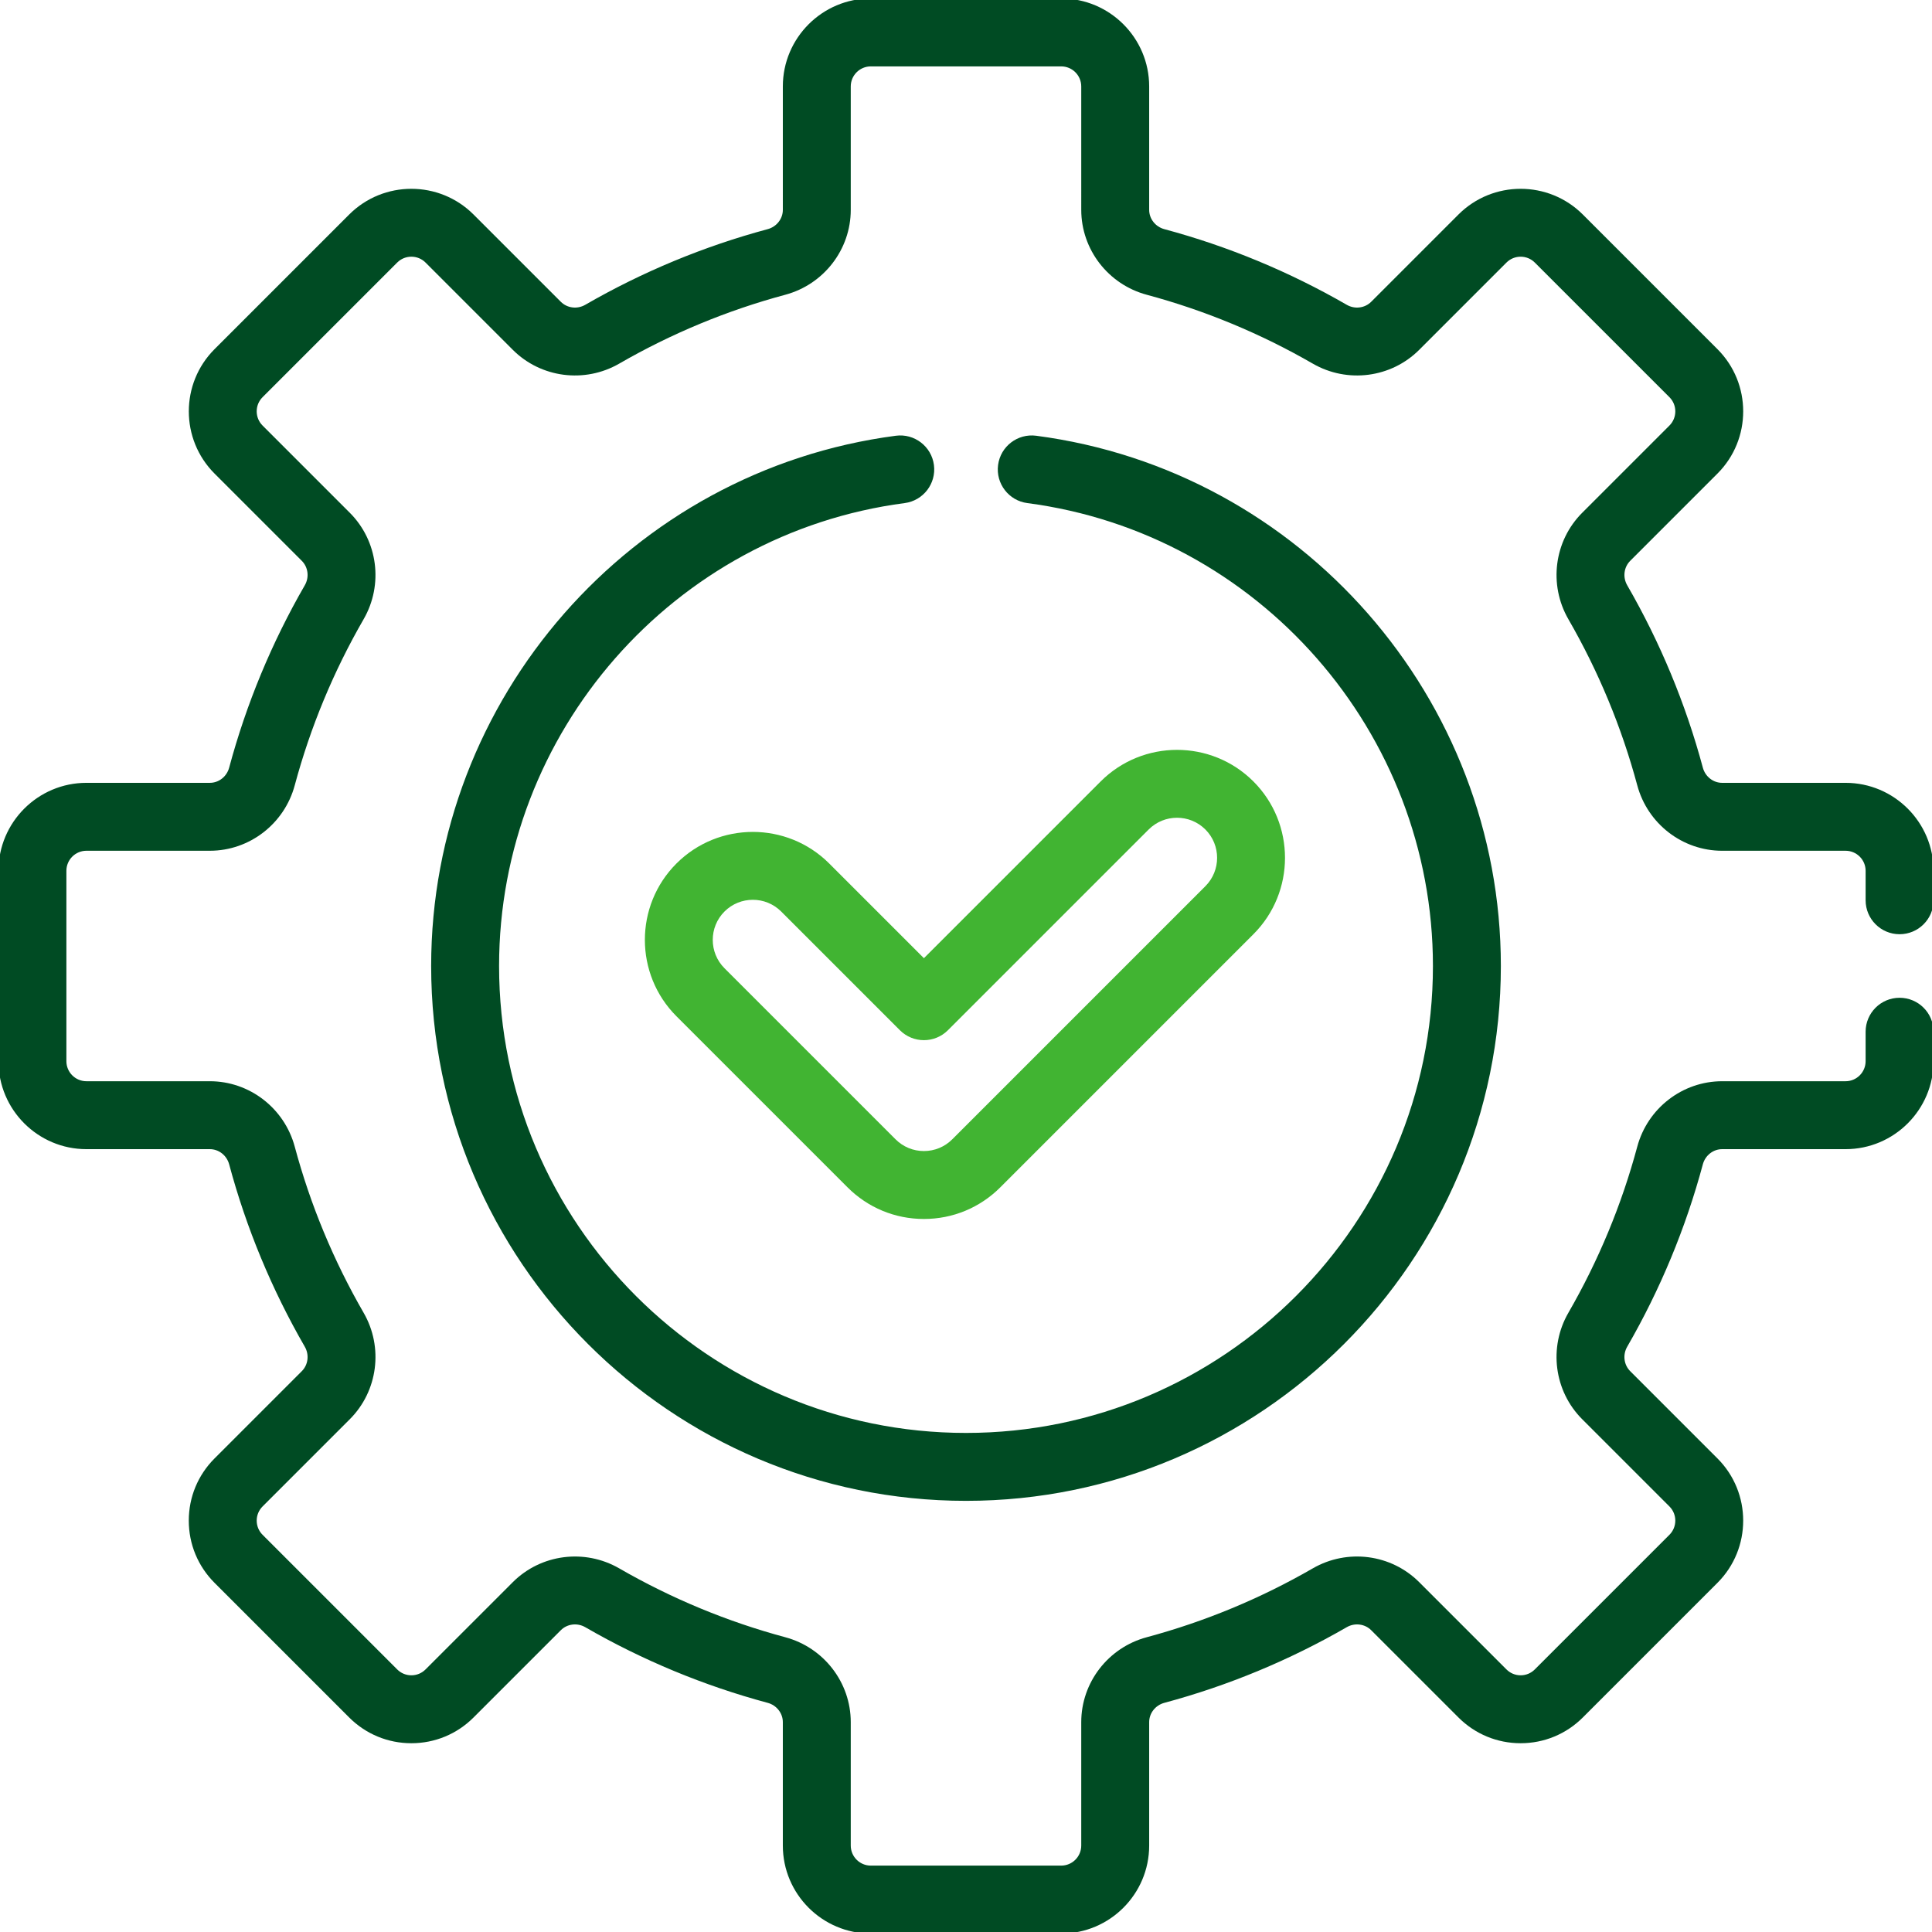
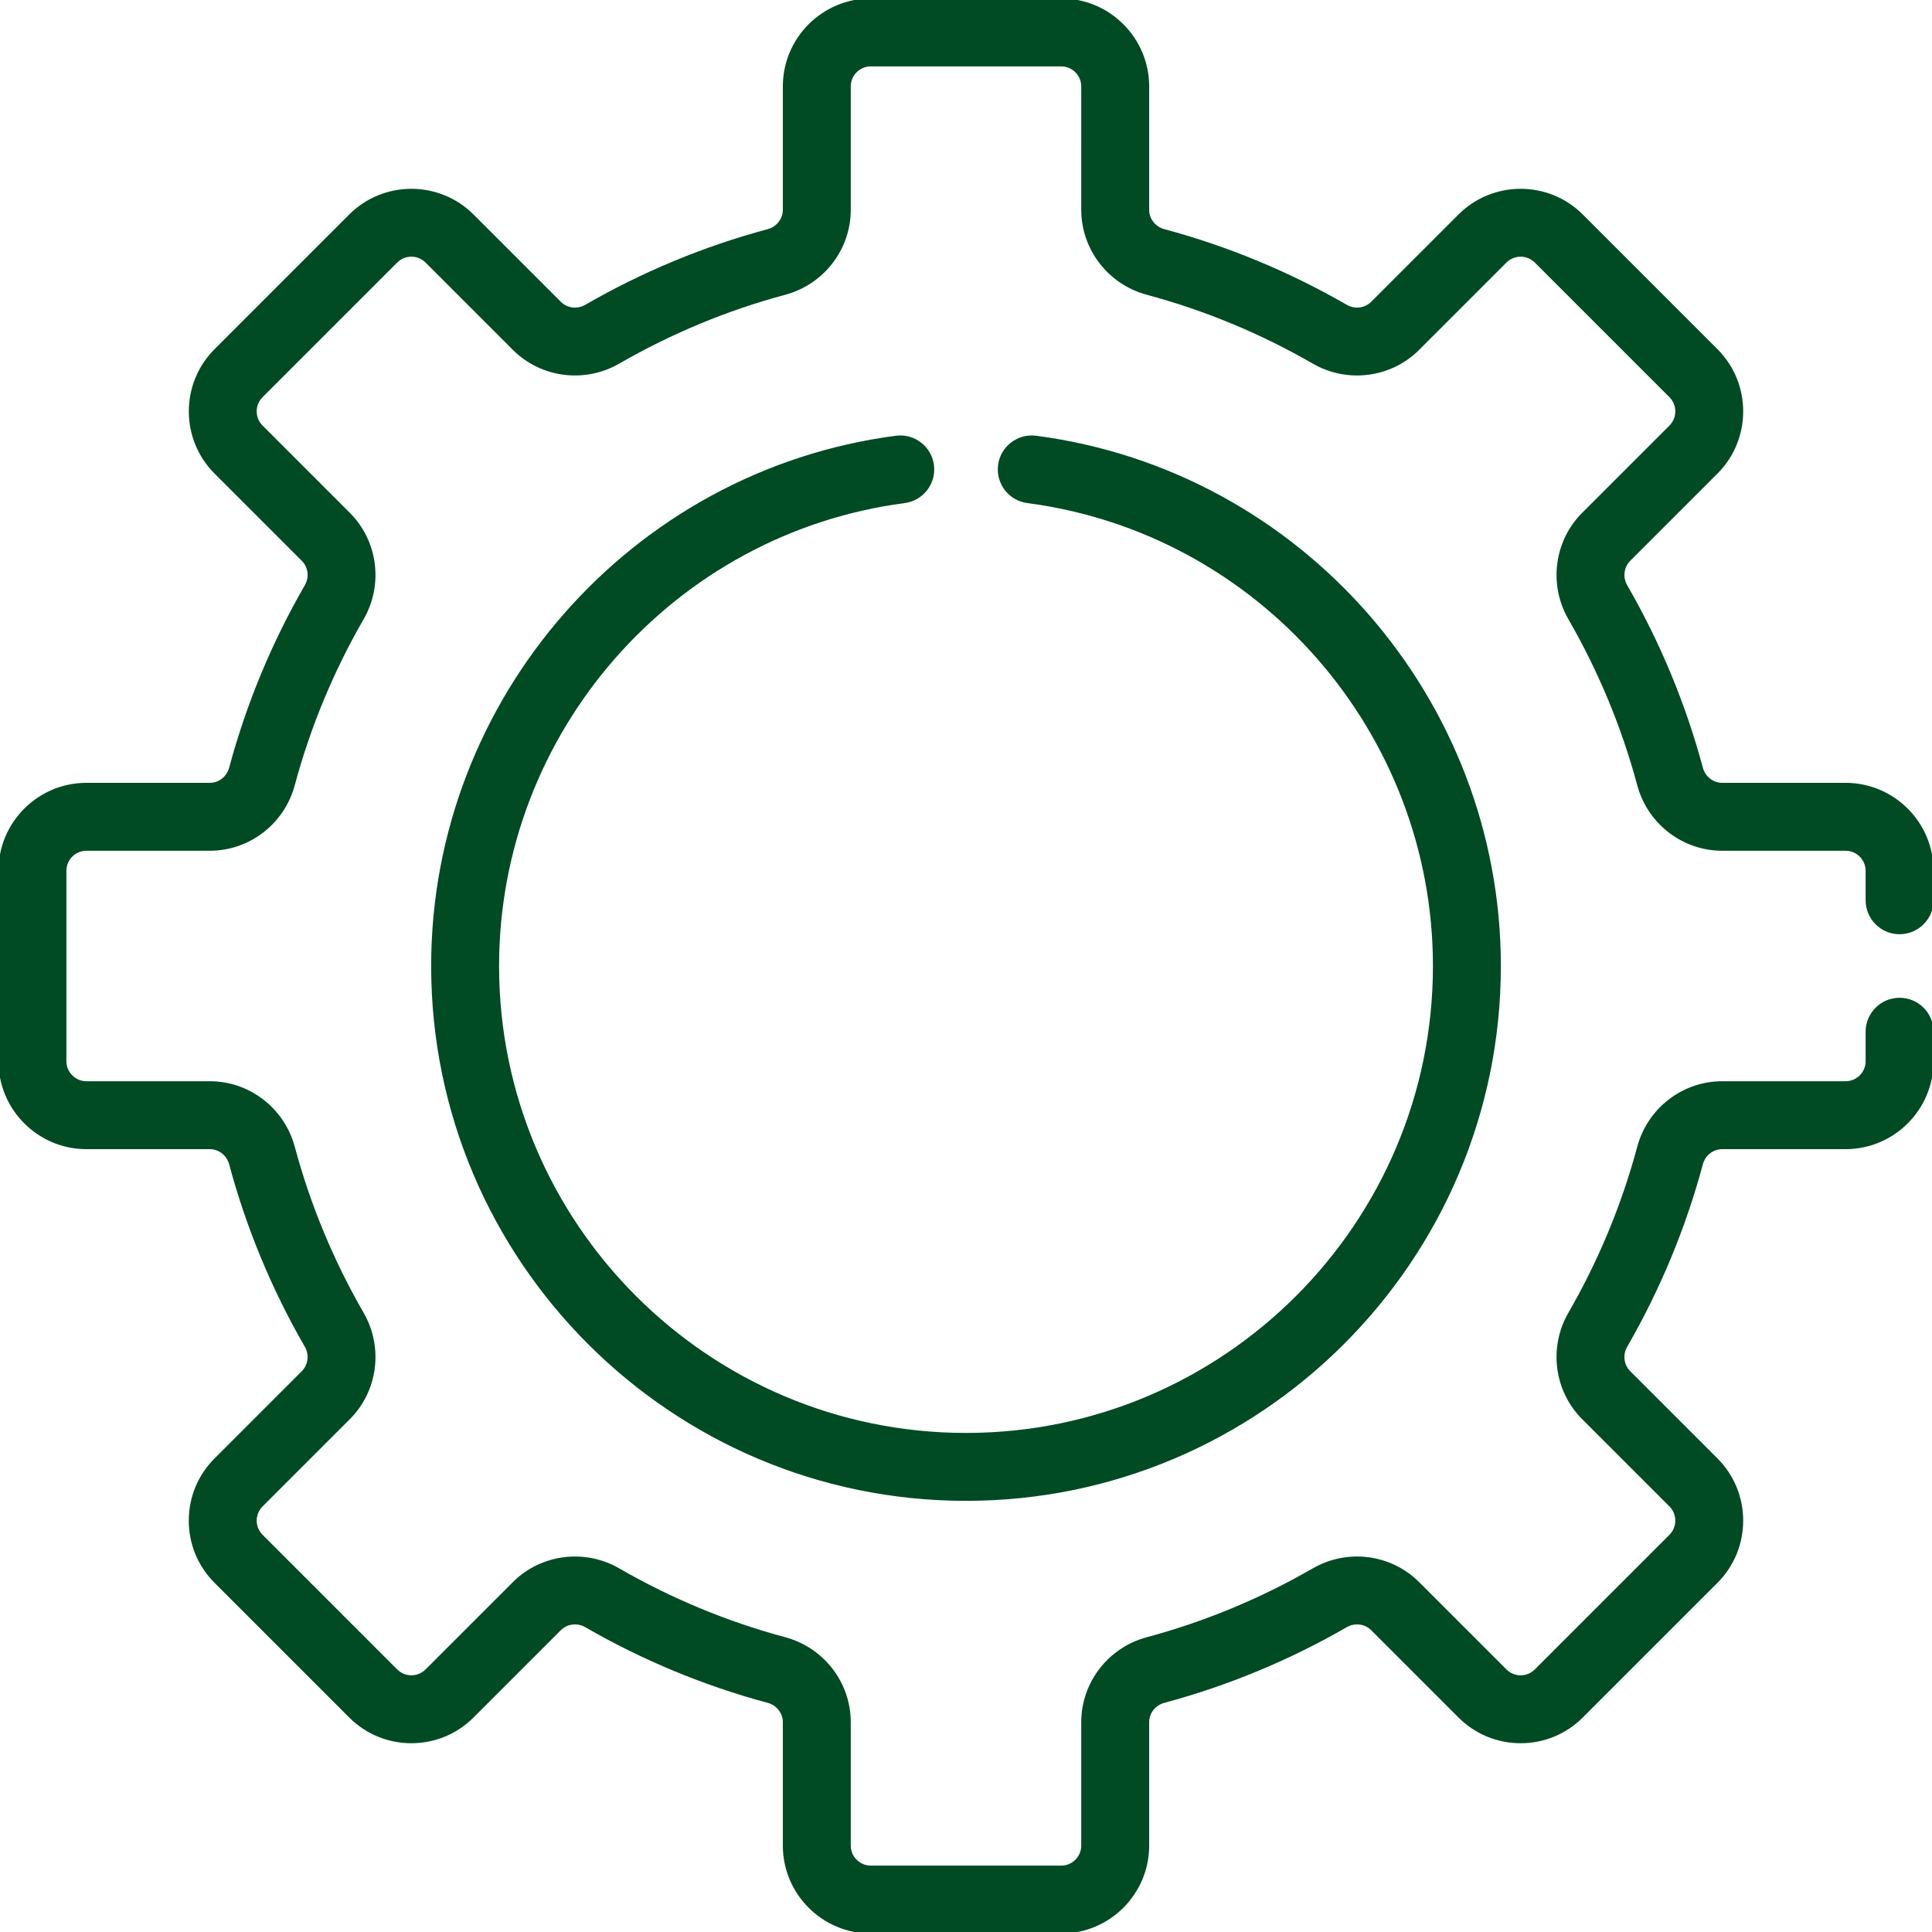
<svg xmlns="http://www.w3.org/2000/svg" id="Capa_1" data-name="Capa 1" viewBox="0 0 512 512">
  <g id="g2266">
    <g id="path2268">
-       <path d="m244.846,323.041c-7.646,0-14.836-2.979-20.242-8.386l-45.336-45.335c-11.16-11.161-11.161-29.322,0-40.484,11.162-11.16,29.322-11.161,40.484,0l25.094,25.093,46.836-46.835c11.163-11.163,29.324-11.16,40.485,0,11.16,11.161,11.16,29.321,0,40.483h0l-67.078,67.079c-5.407,5.407-12.597,8.385-20.243,8.385Zm-45.336-84.584c-2.722,0-5.442,1.036-7.515,3.107-4.143,4.143-4.143,10.885,0,15.028l45.336,45.335c2.007,2.008,4.675,3.113,7.514,3.113s5.508-1.105,7.515-3.113l67.078-67.078c4.144-4.144,4.144-10.885,0-15.028-4.143-4.144-10.886-4.143-15.028,0l-53.2,53.2c-3.516,3.514-9.213,3.514-12.729,0l-31.458-31.458c-2.071-2.071-4.792-3.107-7.514-3.107Zm126.293,2.757h.01-.01Z" style="fill: #41b432;" />
-     </g>
+       </g>
  </g>
  <g id="g2270">
    <g id="path2272">
      <path d="m281.23,512.406h-50.46c-12.854,0-23.311-10.457-23.311-23.31v-32.716c0-2.373-1.655-4.476-4.024-5.112-16.886-4.535-33.148-11.279-48.337-20.045-2.116-1.223-4.78-.896-6.474.799l-23.125,23.124c-4.402,4.402-10.256,6.827-16.483,6.827s-12.08-2.425-16.482-6.828l-35.681-35.68c-4.402-4.402-6.826-10.256-6.826-16.482s2.424-12.08,6.826-16.482l23.125-23.125c1.693-1.692,2.021-4.355.799-6.475-8.767-15.189-15.512-31.452-20.046-48.336-.638-2.371-2.739-4.026-5.112-4.026H22.904c-12.853,0-23.31-10.457-23.31-23.31v-50.459c0-12.853,10.457-23.31,23.31-23.31h32.715c2.373,0,4.476-1.655,5.112-4.025,4.535-16.883,11.279-33.146,20.046-48.337,1.223-2.119.895-4.781-.799-6.474l-23.125-23.126c-9.088-9.088-9.088-23.875,0-32.964l35.681-35.681c9.089-9.087,23.876-9.089,32.965,0l23.126,23.126c1.693,1.692,4.356,2.021,6.475.797,15.189-8.766,31.452-15.511,48.336-20.046,2.369-.636,4.024-2.739,4.024-5.112V22.904c0-12.853,10.457-23.31,23.311-23.31h50.46c12.854,0,23.311,10.457,23.311,23.31v32.714c0,2.373,1.655,4.476,4.024,5.112,16.884,4.535,33.146,11.28,48.337,20.046,2.116,1.221,4.779.896,6.475-.799l23.124-23.125c9.09-9.087,23.877-9.089,32.965,0l35.682,35.682c9.088,9.089,9.088,23.876,0,32.964l-23.125,23.126c-1.693,1.693-2.021,4.355-.798,6.475,8.766,15.19,15.511,31.453,20.046,48.337.636,2.369,2.738,4.024,5.111,4.024h32.715c12.853,0,23.31,10.457,23.31,23.31v7.807c0,4.971-4.029,9-9,9s-9-4.029-9-9v-7.807c0-2.928-2.382-5.31-5.31-5.31h-32.715c-10.5,0-19.75-7.136-22.495-17.354-4.129-15.371-10.27-30.178-18.253-44.011-5.286-9.162-3.781-20.757,3.66-28.199l23.125-23.126c2.07-2.07,2.07-5.438,0-7.509l-35.681-35.681c-2.071-2.07-5.438-2.069-7.51,0l-23.124,23.125c-7.442,7.44-19.038,8.947-28.199,3.661-13.833-7.983-28.64-14.125-44.01-18.253-10.218-2.745-17.354-11.996-17.354-22.496V22.904c0-2.928-2.382-5.31-5.311-5.31h-50.46c-2.929,0-5.311,2.382-5.311,5.31v32.714c0,10.5-7.137,19.75-17.354,22.496-15.37,4.128-30.177,10.27-44.009,18.252-9.161,5.286-20.758,3.782-28.199-3.659l-23.126-23.127c-2.071-2.07-5.438-2.069-7.51,0l-35.68,35.681c-2.07,2.07-2.07,5.438,0,7.509l23.125,23.126c7.441,7.441,8.946,19.037,3.661,28.198-7.983,13.833-14.125,28.64-18.253,44.01-2.746,10.219-11.996,17.355-22.496,17.355H22.904c-2.928,0-5.31,2.382-5.31,5.31v50.459c0,2.928,2.382,5.31,5.31,5.31h32.715c10.5,0,19.75,7.138,22.495,17.356,4.129,15.37,10.27,30.177,18.253,44.009,5.287,9.162,3.781,20.758-3.66,28.2l-23.125,23.125c-2.07,2.069-2.07,5.438,0,7.508l35.681,35.681c1.003,1.004,2.336,1.556,3.754,1.556s2.752-.552,3.755-1.555l23.125-23.125c7.444-7.443,19.04-8.946,28.201-3.66,13.829,7.981,28.636,14.122,44.008,18.252,10.218,2.744,17.354,11.995,17.354,22.495v32.716c0,2.928,2.382,5.31,5.311,5.31h50.46c2.929,0,5.311-2.382,5.311-5.31v-32.716c0-10.5,7.137-19.751,17.354-22.495,15.372-4.13,30.179-10.271,44.009-18.252,9.16-5.287,20.755-3.785,28.199,3.659l23.126,23.125c1.003,1.004,2.336,1.556,3.754,1.556s2.752-.552,3.755-1.555l35.681-35.682c2.07-2.069,2.07-5.438,0-7.508l-23.125-23.125c-7.441-7.442-8.947-19.038-3.66-28.199,7.983-13.833,14.124-28.64,18.253-44.01,2.745-10.219,11.995-17.356,22.495-17.356h32.715c2.928,0,5.31-2.382,5.31-5.31v-7.807c0-4.971,4.029-9,9-9s9,4.029,9,9v7.807c0,12.853-10.457,23.31-23.31,23.31h-32.715c-2.373,0-4.475,1.655-5.112,4.026-4.534,16.884-11.279,33.146-20.046,48.337-1.223,2.118-.895,4.781.799,6.474l23.125,23.125c9.088,9.089,9.088,23.876,0,32.965l-35.681,35.681c-4.402,4.402-10.256,6.827-16.483,6.827s-12.08-2.425-16.482-6.828l-23.125-23.124c-1.692-1.692-4.354-2.02-6.473-.799-15.189,8.767-31.452,15.511-48.338,20.047-2.369.636-4.024,2.738-4.024,5.111v32.716c0,12.853-10.457,23.31-23.311,23.31Zm-25.229-114.666c-78.156,0-141.741-63.584-141.741-141.74,0-70.908,52.941-131.32,123.147-140.525,4.921-.646,9.447,2.825,10.094,7.754.646,4.928-2.825,9.447-7.754,10.094-61.277,8.034-107.487,60.774-107.487,122.678,0,68.23,55.51,123.74,123.741,123.74s123.74-55.51,123.74-123.74c0-61.904-46.21-114.644-107.487-122.678-4.929-.646-8.399-5.166-7.754-10.094.646-4.929,5.172-8.395,10.094-7.754,70.206,9.205,123.147,69.618,123.147,140.525,0,78.156-63.584,141.74-141.74,141.74Z" style="fill: #004b23;" />
    </g>
  </g>
</svg>